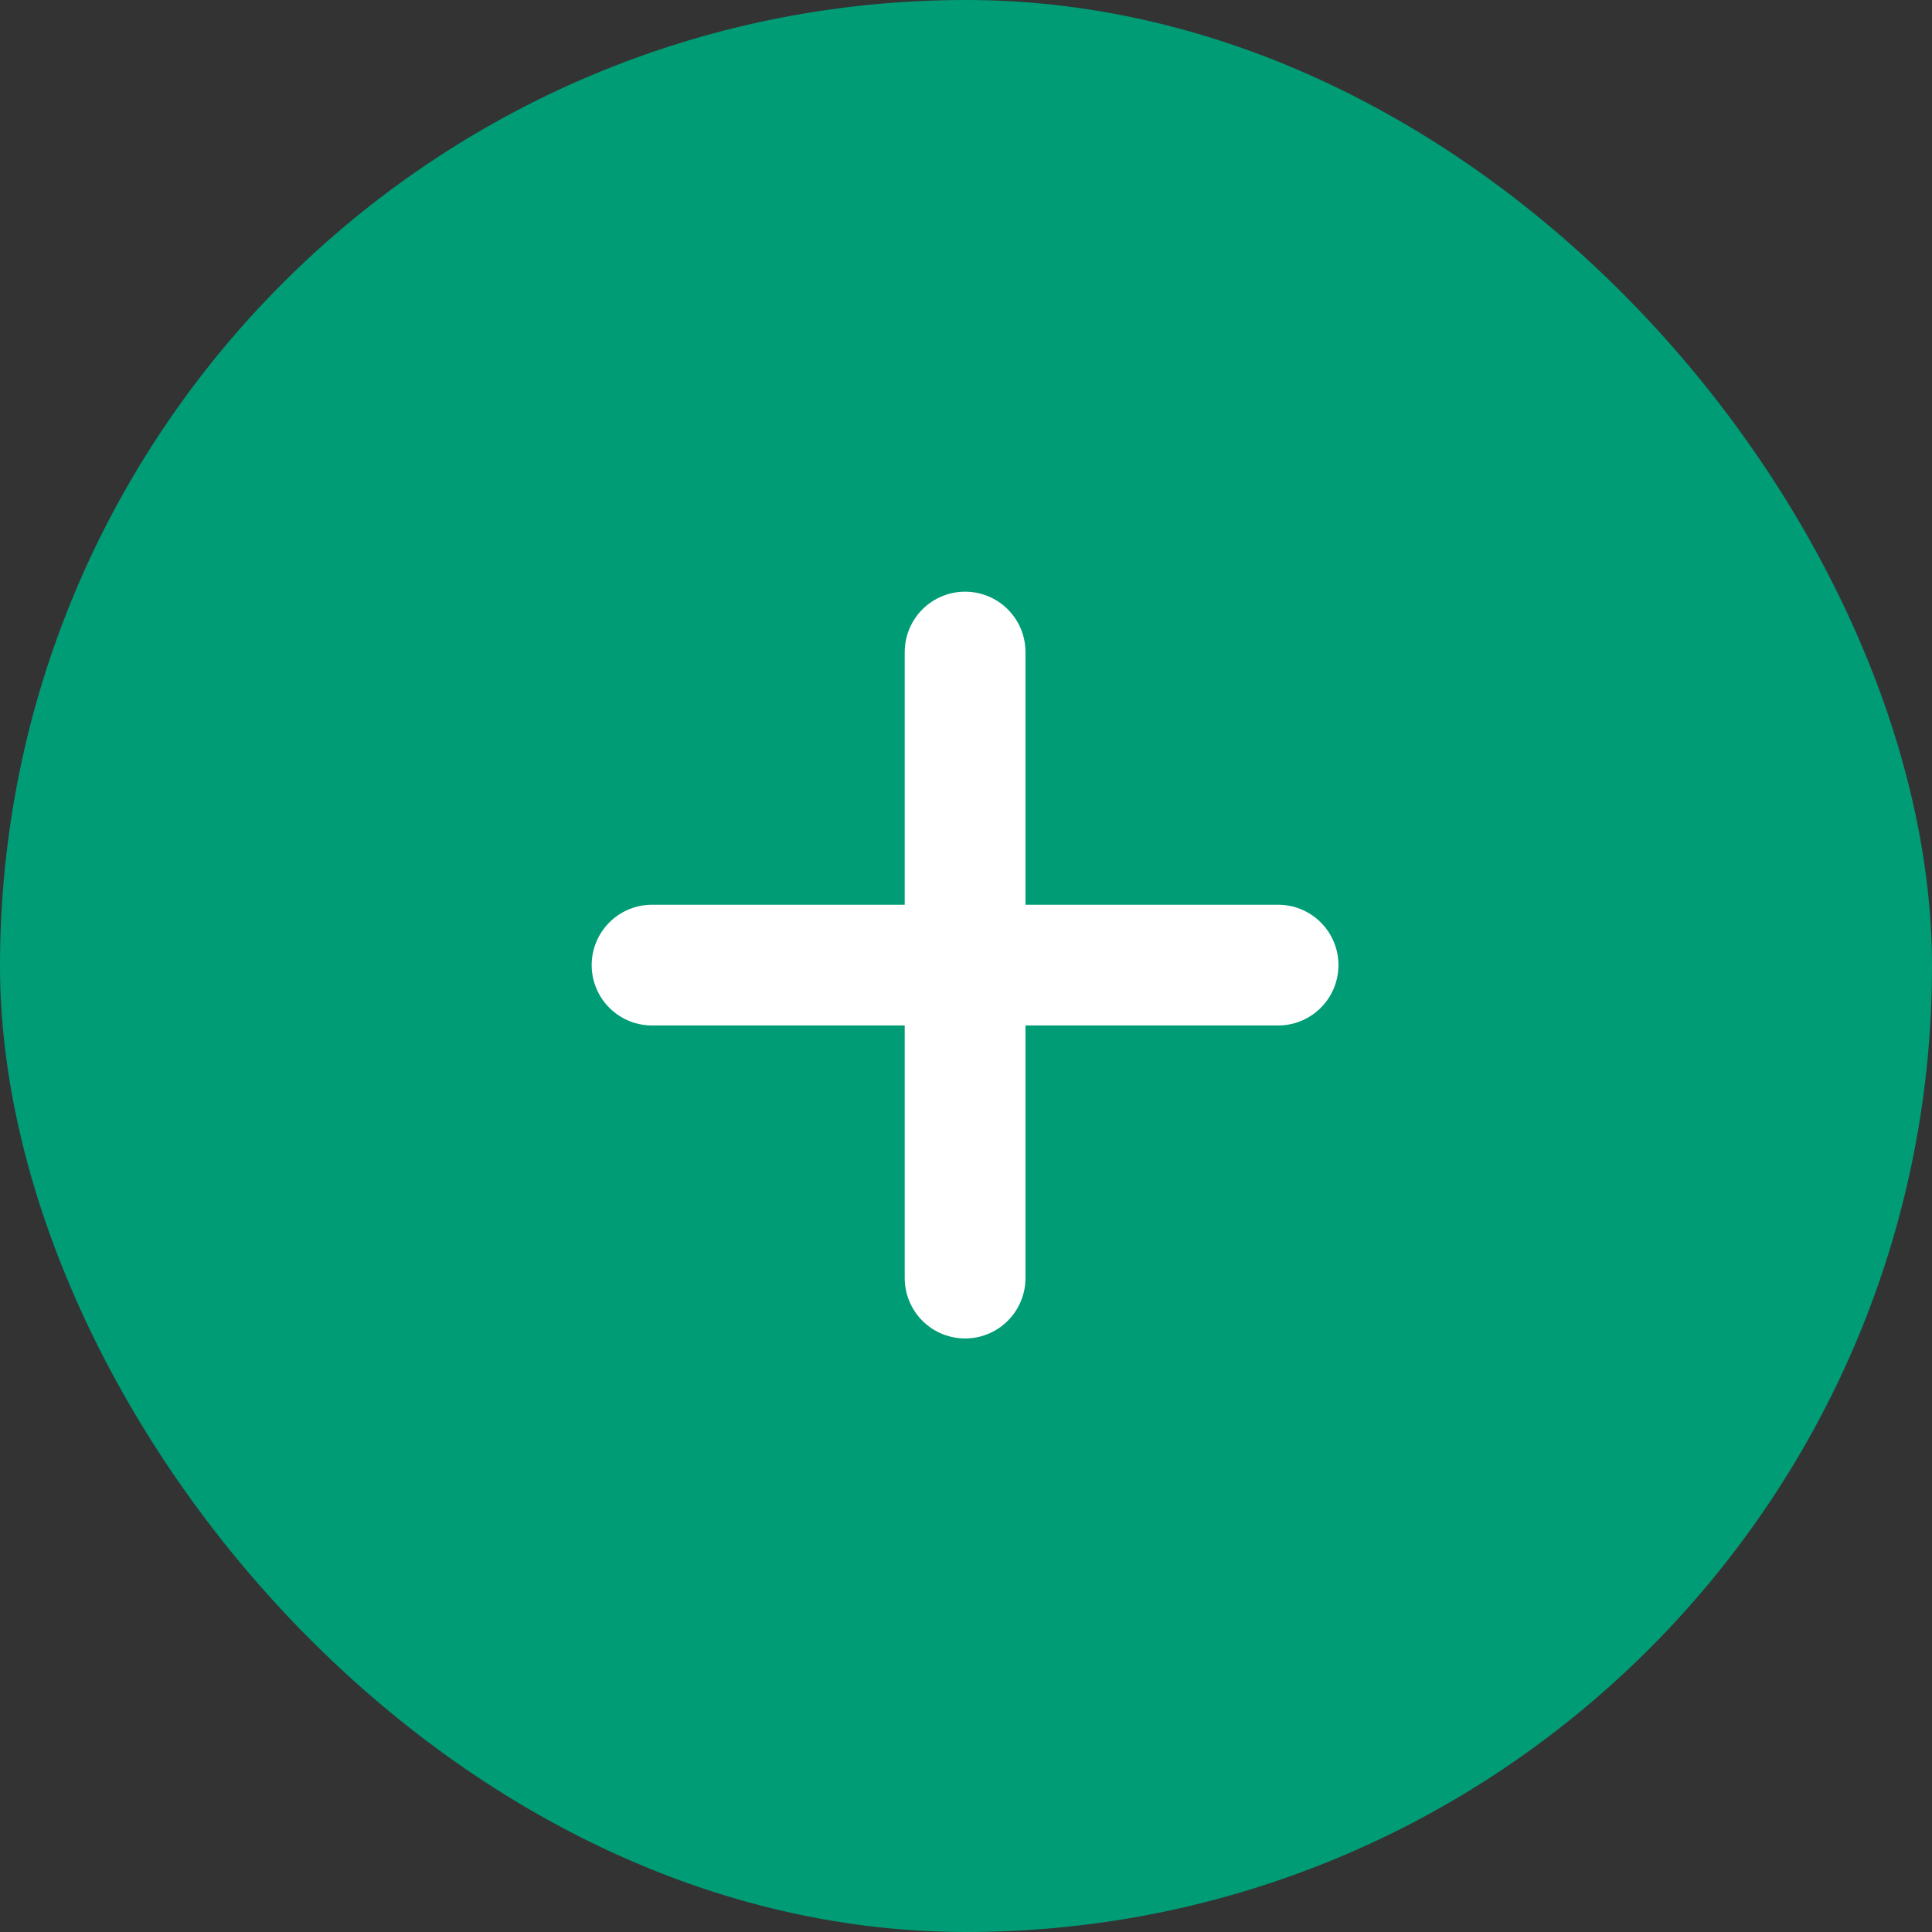
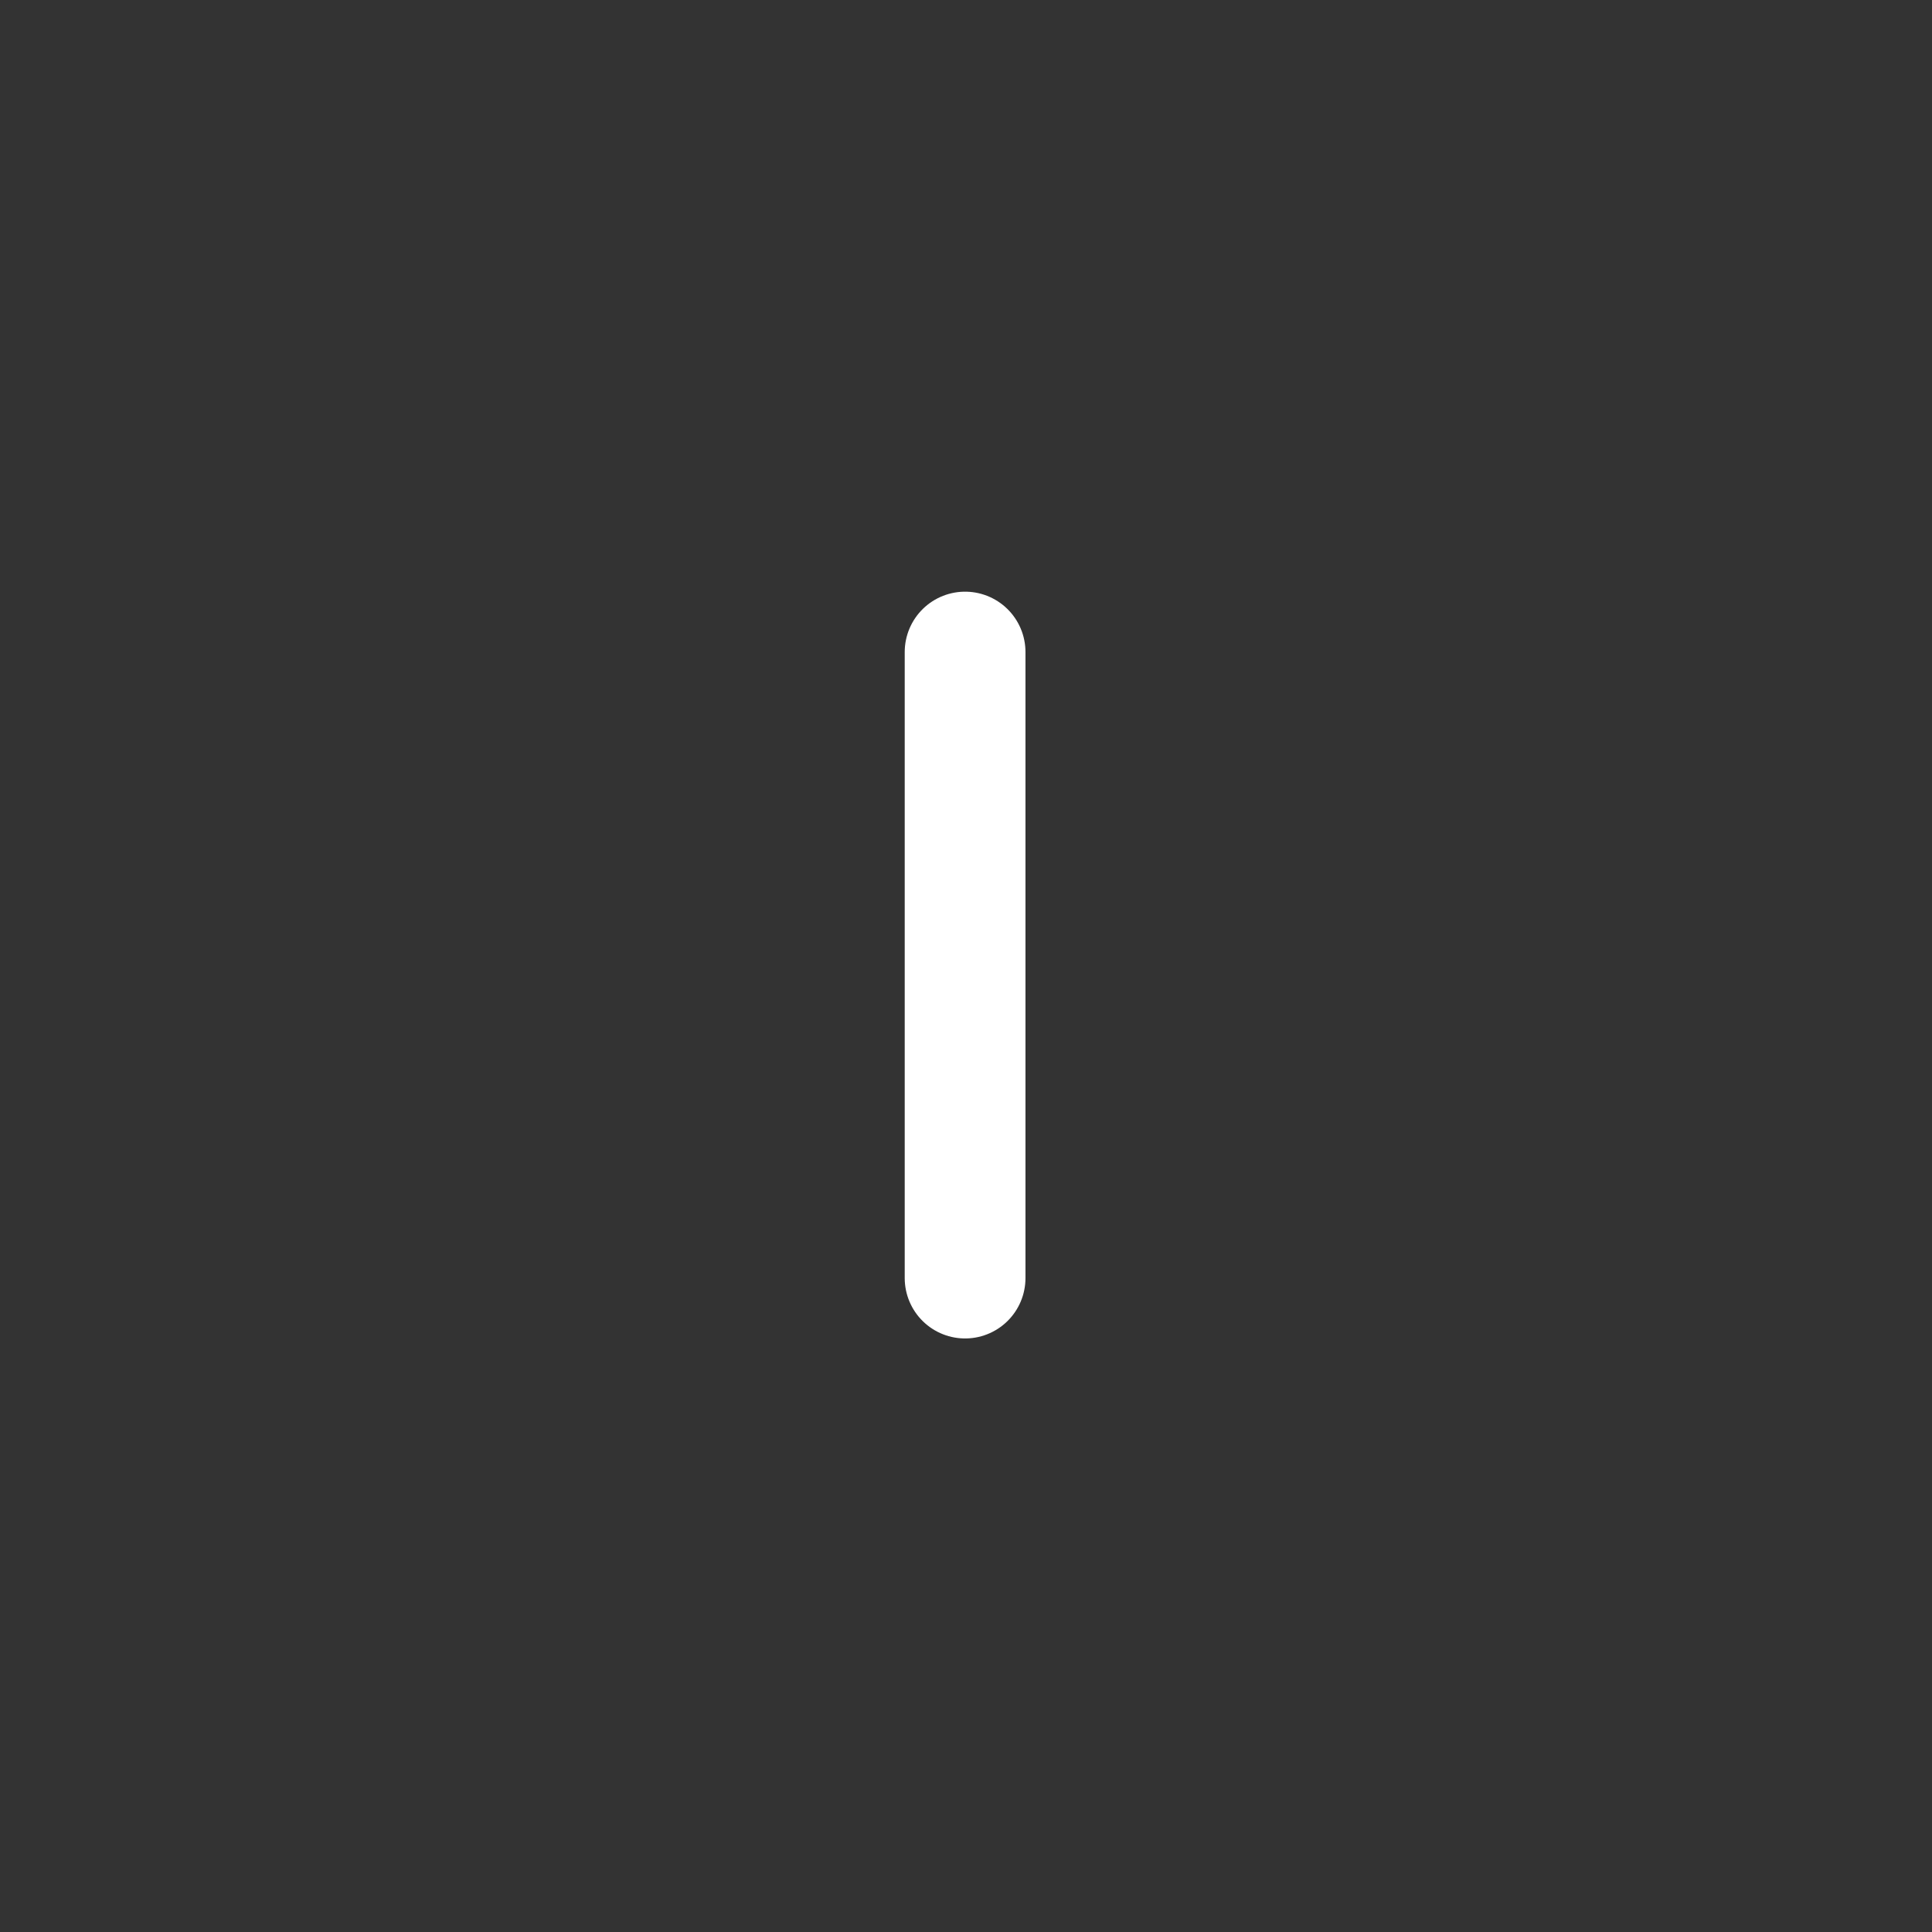
<svg xmlns="http://www.w3.org/2000/svg" width="32" height="32" viewBox="0 0 32 32">
  <rect x="0" y="0" width="32" height="32" fill="#333333" stroke="none" />
  <g id="icon_maim_all_32" transform="translate(-322 -265)">
-     <rect id="사각형_856" data-name="사각형 856" width="32" height="32" rx="16" transform="translate(322 265)" fill="#009c75" />
    <g id="icon_main_all_13" transform="translate(331.5 274.5)">
-       <rect id="사각형_1012" data-name="사각형 1012" width="13" height="13" transform="translate(-0.5 0.5)" fill="none" opacity="0.33" />
      <g id="그룹_876" data-name="그룹 876" transform="translate(1.3 1.3)">
-         <line id="선_2" data-name="선 2" x2="10.369" transform="translate(0 5.185)" fill="none" stroke="#fff" stroke-linecap="round" stroke-width="2" />
        <line id="선_3" data-name="선 3" y2="10.369" transform="translate(5.185 0)" fill="none" stroke="#fff" stroke-linecap="round" stroke-width="2" />
      </g>
    </g>
  </g>
</svg>